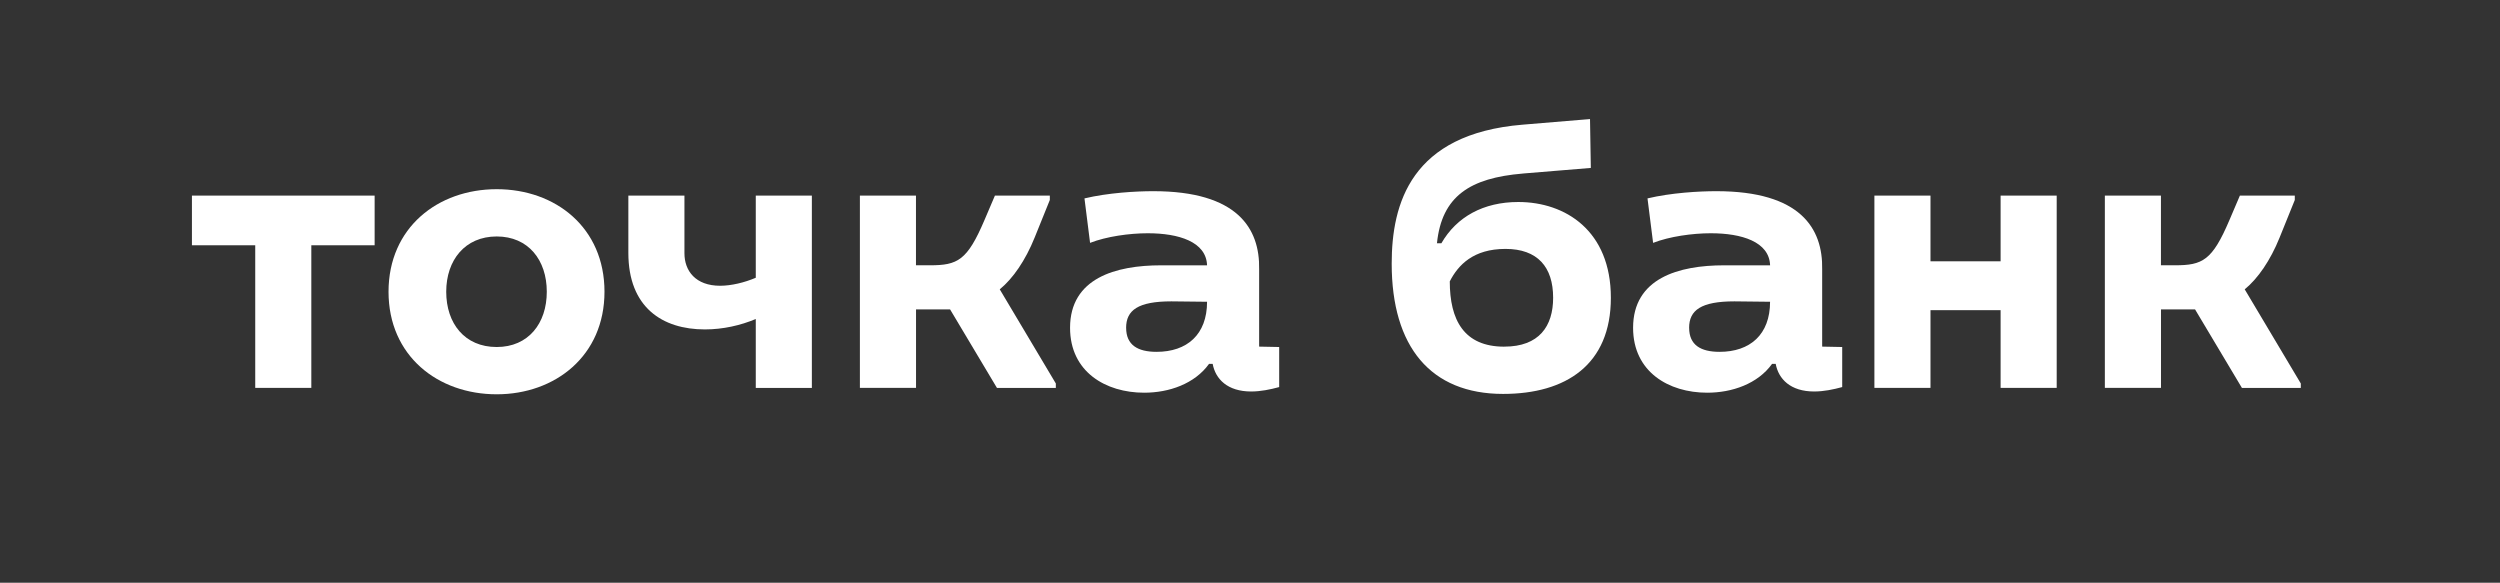
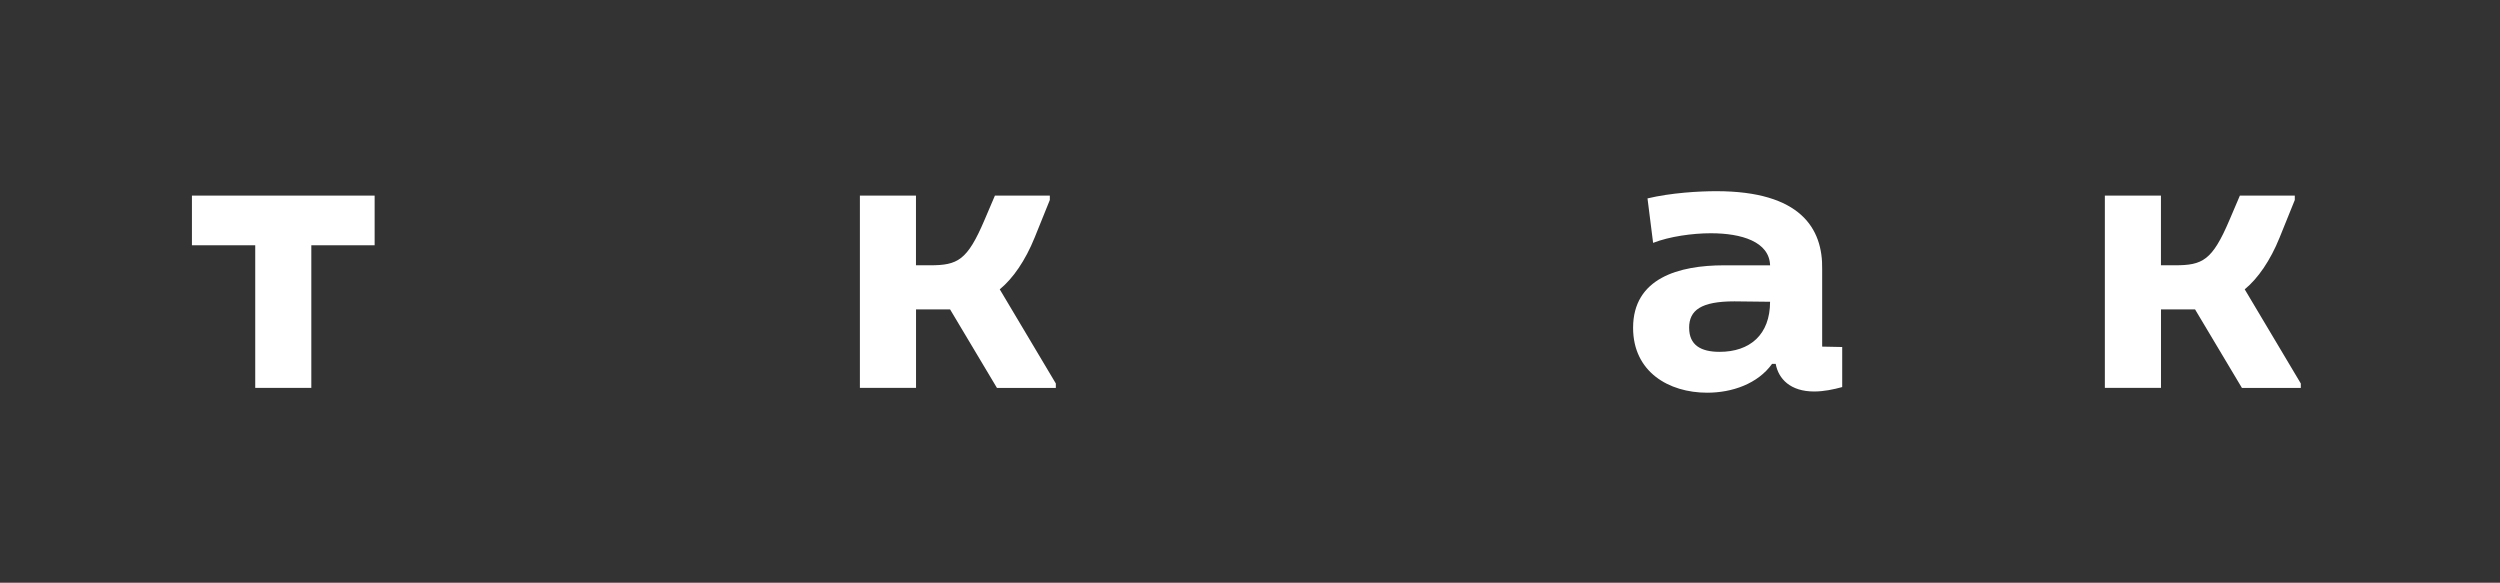
<svg xmlns="http://www.w3.org/2000/svg" width="429" height="100" viewBox="0 0 429 100" fill="none">
  <rect x="0" y="0" width="429" height="100" fill="#333333" stroke="none" />
  <path d="M370.818 66.56H361.193V33.56H370.818V45.523H373.226C377.969 45.523 379.619 44.7 382.577 37.752L384.366 33.56H393.787V34.318L391.175 40.78C389.594 44.7 387.463 47.792 385.194 49.651L394.818 65.807V66.565H384.713L376.67 53.09H370.827V66.565L370.818 66.56Z" fill="white" />
-   <path d="M321.647 33.565H331.272V44.839H343.304V33.565H352.928V66.56H343.304V53.224H331.272V66.56H321.647V33.565Z" fill="white" />
  <path d="M282.711 34.045C286.765 33.084 291.513 32.807 294.536 32.807C308.972 32.807 312.823 39.2 312.684 46.212V59.479L316.123 59.548V66.422C314.612 66.833 312.961 67.18 311.311 67.18C307.257 67.18 305.191 65.049 304.71 62.437H304.091C301.618 65.876 297.217 67.388 292.955 67.388C286.354 67.388 280.238 63.815 280.238 56.252C280.238 47.728 288.074 45.528 295.844 45.528H303.749C303.61 41.474 298.867 40.027 293.574 40.027C290.413 40.027 286.493 40.577 283.673 41.677L282.711 34.045ZM289.858 56.252C289.858 59.211 291.85 60.376 295.081 60.376C300.305 60.376 303.744 57.417 303.744 51.782L297.624 51.713C291.92 51.713 289.853 53.224 289.853 56.252H289.858Z" fill="white" />
-   <path d="M261.295 29.783C252.29 30.541 247.409 33.634 246.581 41.746H247.339C249.951 37.207 254.56 34.664 260.541 34.664C268.654 34.664 276.425 39.615 276.425 51.098C276.425 62.58 268.723 67.596 257.93 67.596C245.486 67.596 238.815 59.483 238.815 45.25C238.815 34.937 242.116 22.974 261.295 21.393L272.847 20.432L272.985 28.817L261.3 29.779L261.295 29.783ZM258.133 59.483C264.115 59.483 266.518 55.975 266.518 51.098C266.518 45.805 263.837 42.712 258.337 42.712C252.836 42.712 250.224 45.463 248.782 48.283C248.782 54.884 251.19 59.488 258.133 59.488V59.483Z" fill="white" />
-   <path d="M186.095 34.045C190.149 33.084 194.897 32.807 197.92 32.807C212.356 32.807 216.207 39.2 216.068 46.212V59.479L219.507 59.548V66.422C217.995 66.833 216.345 67.18 214.695 67.18C210.641 67.18 208.575 65.049 208.094 62.437H207.475C205.001 65.876 200.601 67.388 196.339 67.388C189.738 67.388 183.622 63.815 183.622 56.252C183.622 47.728 191.457 45.528 199.228 45.528H207.132C206.994 41.474 202.251 40.027 196.958 40.027C193.796 40.027 189.876 40.577 187.057 41.677L186.095 34.045ZM193.246 56.252C193.246 59.211 195.239 60.376 198.47 60.376C203.693 60.376 207.132 57.417 207.132 51.782L201.012 51.713C195.308 51.713 193.242 53.224 193.242 56.252H193.246Z" fill="white" />
  <path d="M157.181 66.56H147.557V33.56H157.181V45.523H159.589C164.332 45.523 165.982 44.7 168.941 37.752L170.73 33.56H180.15V34.318L177.539 40.78C175.958 44.7 173.827 47.792 171.557 49.651L181.181 65.807V66.565H171.076L163.033 53.09H157.19V66.565L157.181 66.56Z" fill="white" />
-   <path d="M129.691 33.565H139.315V66.565H129.691V54.74C127.079 55.841 124.051 56.529 120.959 56.529C113.669 56.529 107.826 52.748 107.826 43.397V33.565H117.45V43.466C117.45 46.489 119.373 49.036 123.571 49.036C125.494 49.036 127.763 48.486 129.691 47.663V33.569V33.565Z" fill="white" />
-   <path d="M85.235 67.661C75.13 67.661 66.671 61.06 66.671 50.063C66.671 39.066 75.126 32.465 85.235 32.465C95.345 32.465 103.73 39.066 103.73 50.063C103.73 61.06 95.275 67.661 85.235 67.661ZM85.235 59.548C90.667 59.548 93.829 55.495 93.829 50.063C93.829 44.631 90.667 40.577 85.235 40.577C79.804 40.577 76.572 44.631 76.572 50.063C76.572 55.495 79.734 59.548 85.235 59.548Z" fill="white" />
  <path d="M64.286 33.565V42.089H53.423V66.56H43.799V42.089H32.935V33.565H64.286Z" fill="white" />
</svg>